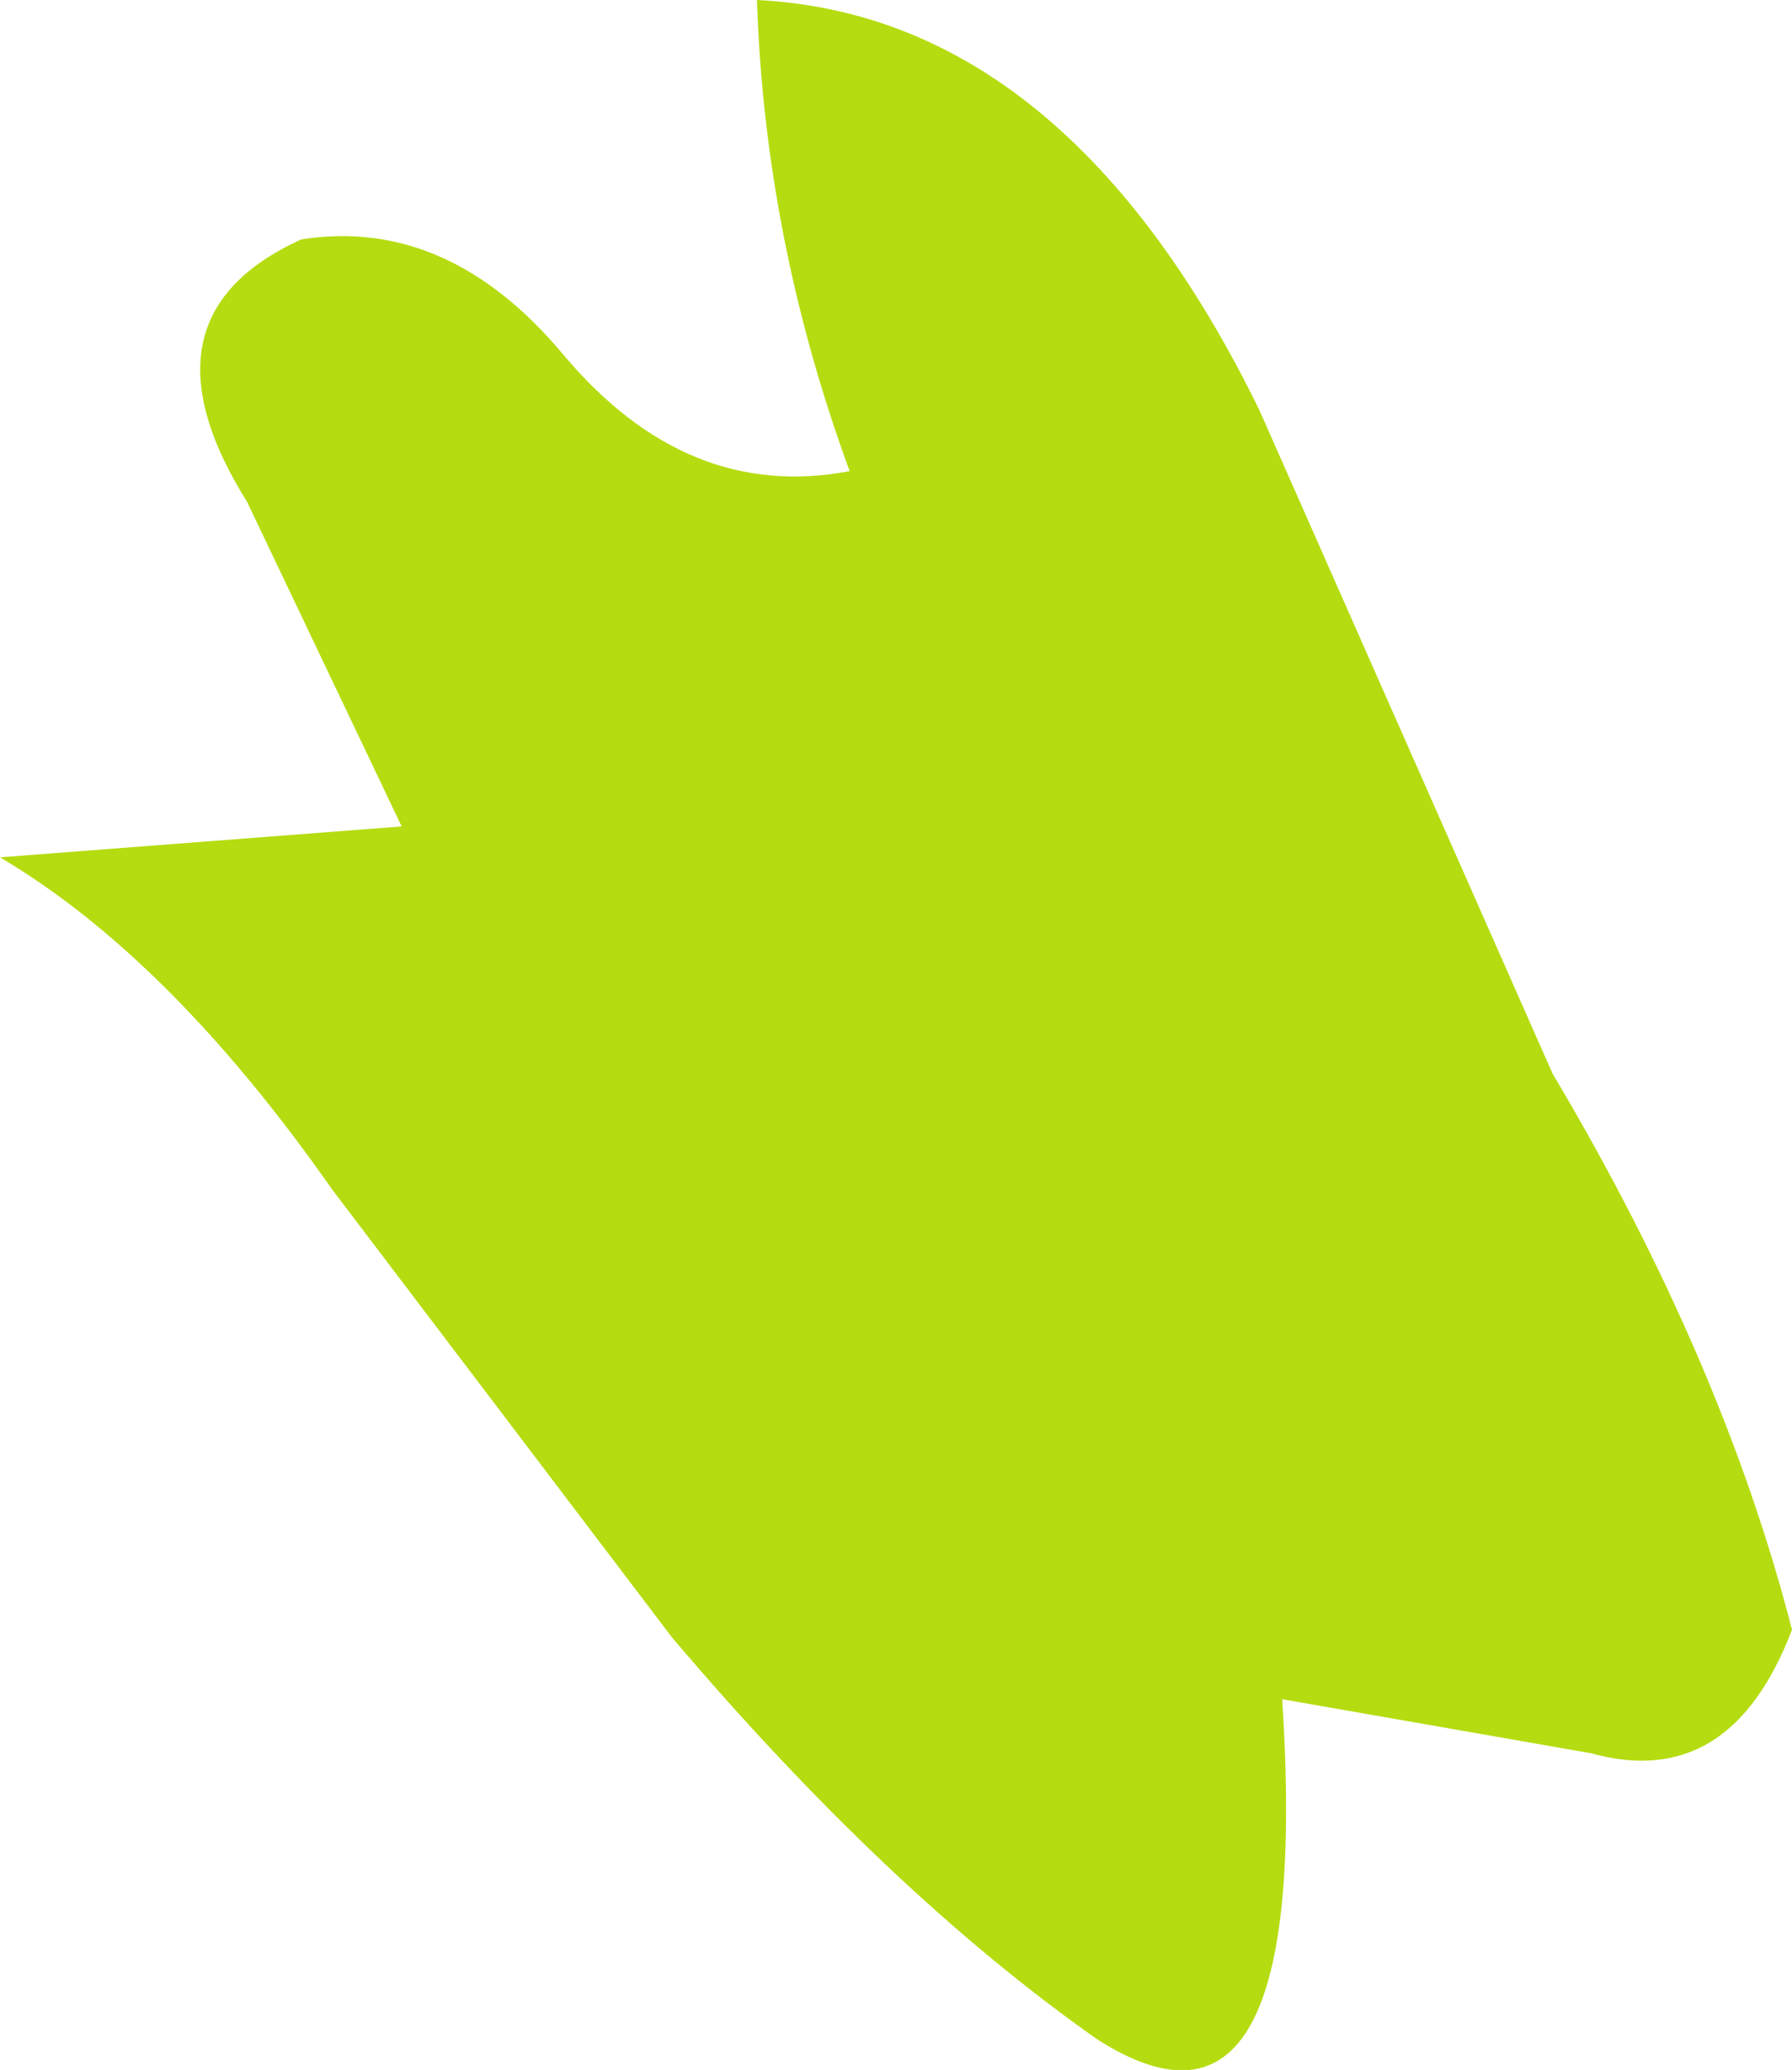
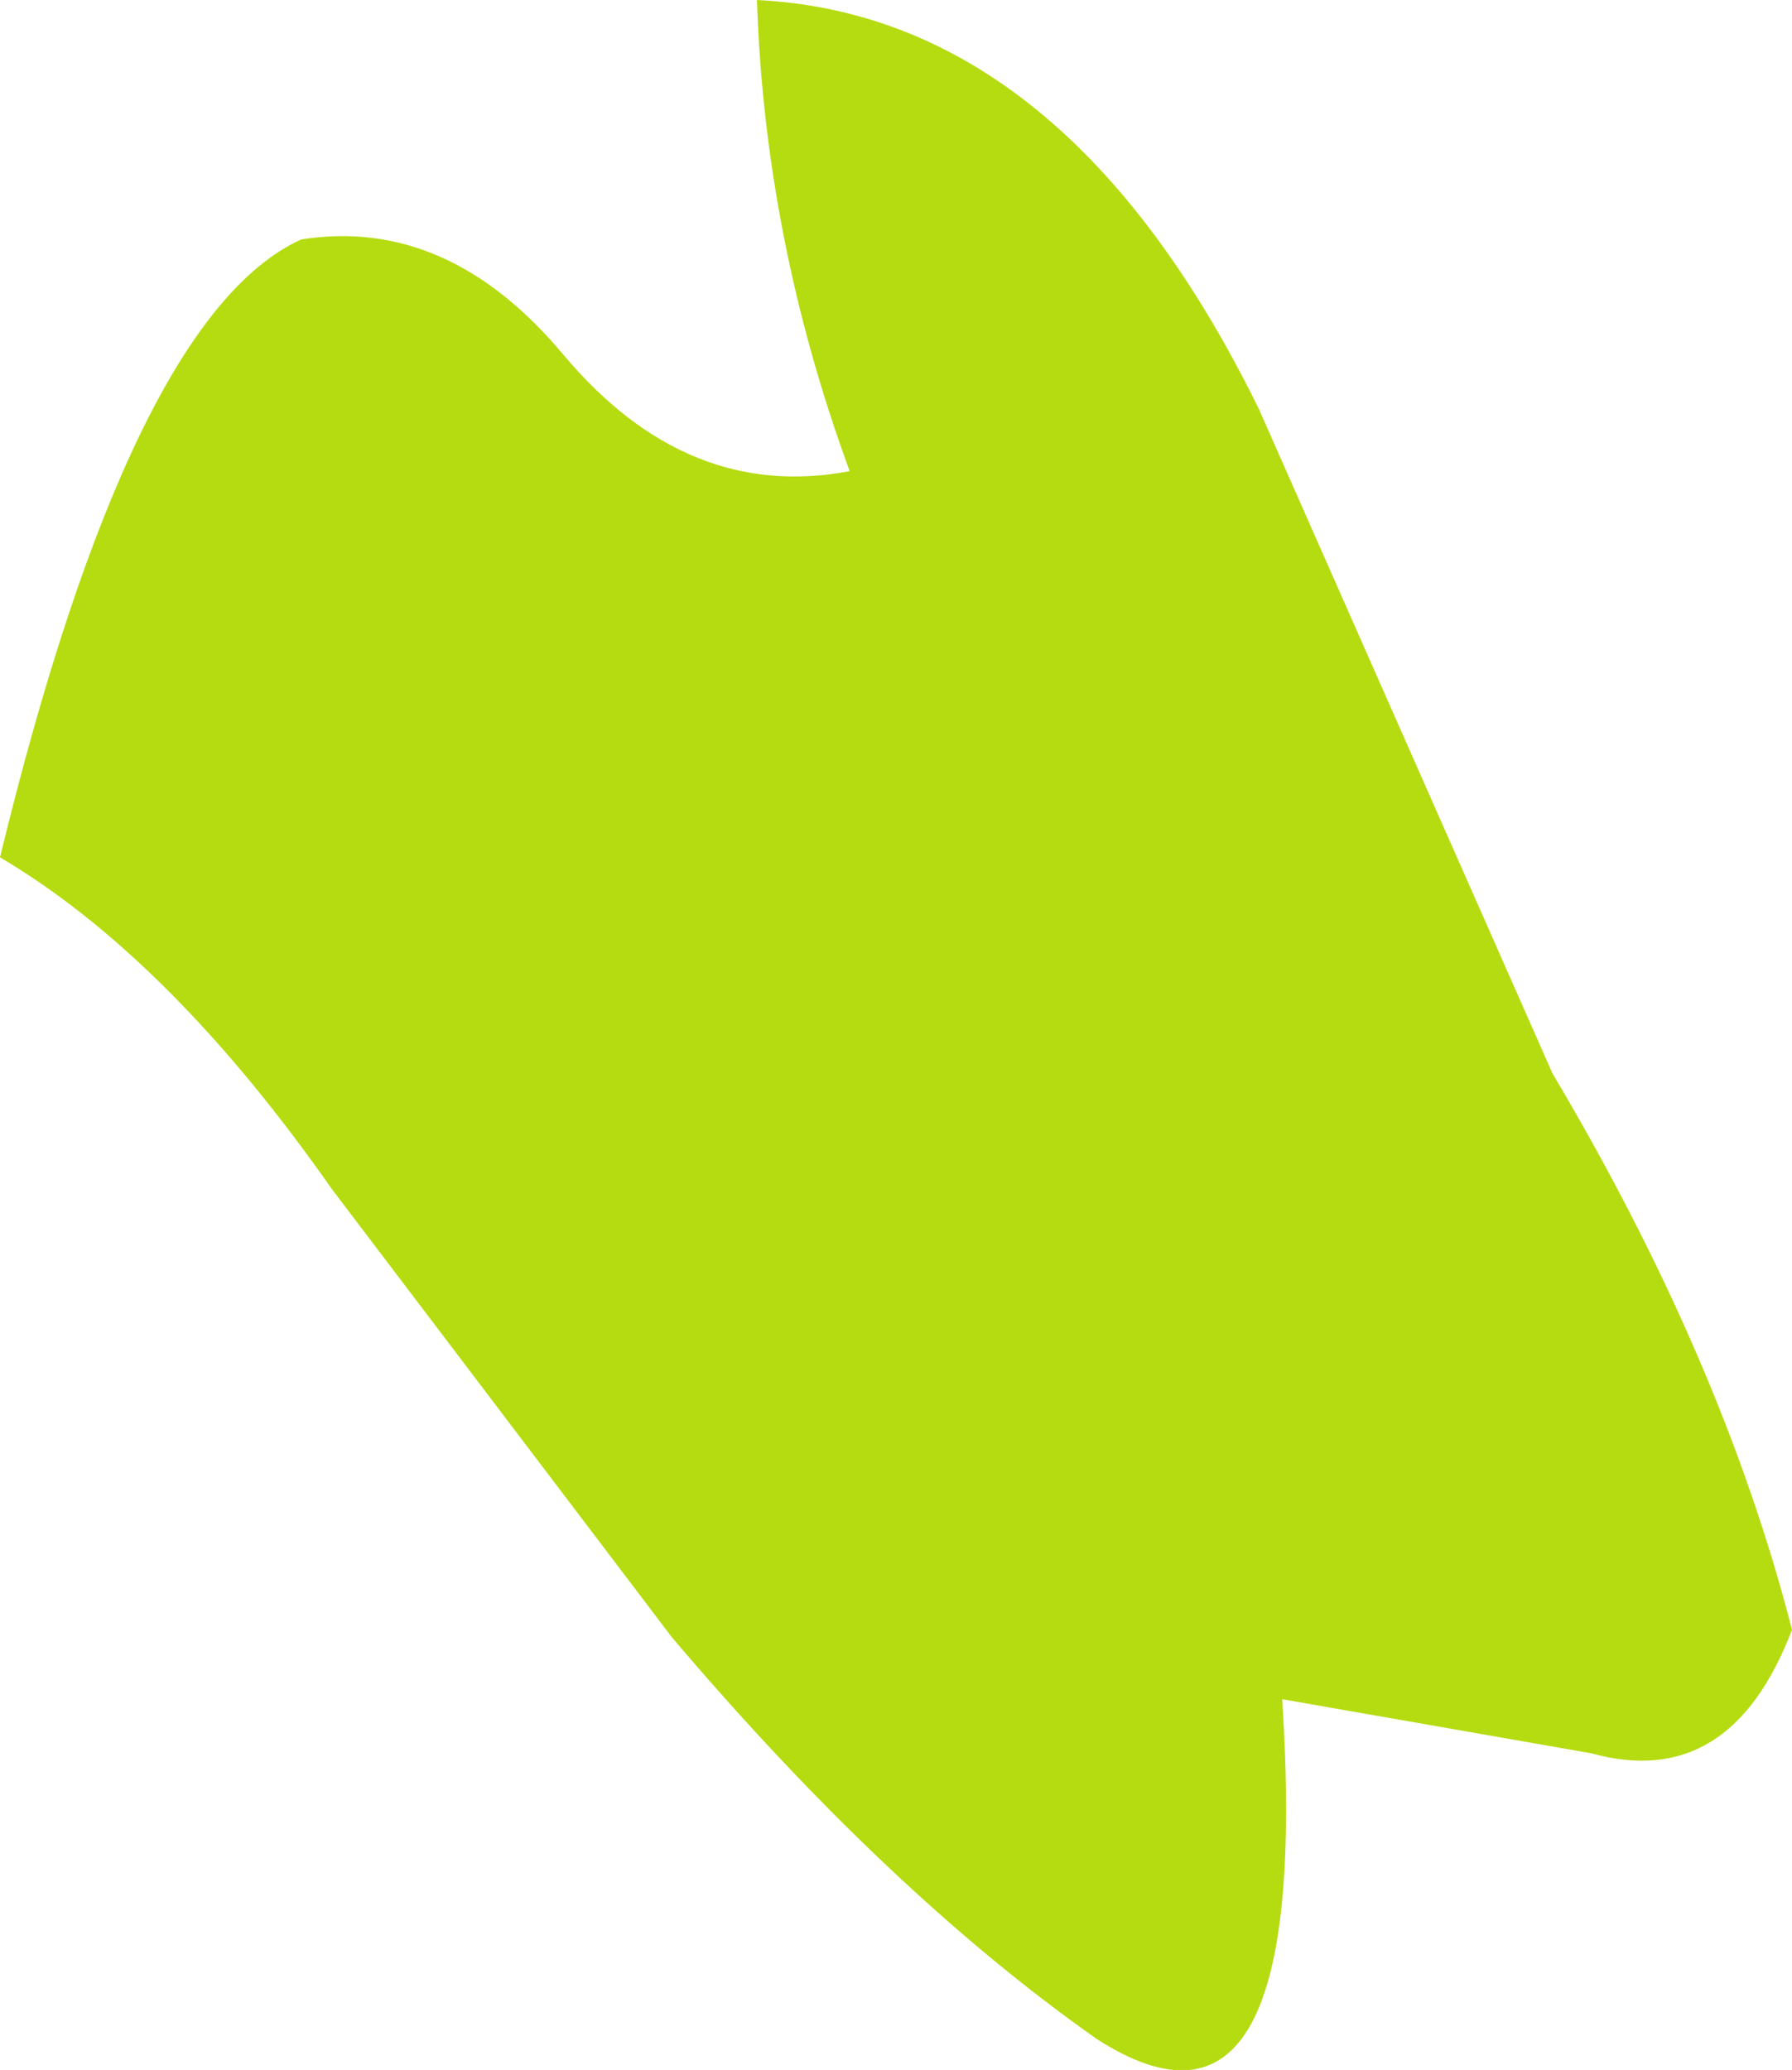
<svg xmlns="http://www.w3.org/2000/svg" height="13.4px" width="11.6px">
  <g transform="matrix(1.0, 0.0, 0.0, 1.0, -0.3, 0.0)">
-     <path d="M10.35 6.95 Q11.45 8.8 11.9 10.55 11.5 11.6 10.6 11.35 L8.6 11.0 Q8.8 14.1 7.4 13.2 6.05 12.25 4.65 10.6 L2.45 7.7 Q1.4 6.2 0.3 5.55 L2.9 5.35 1.9 3.25 Q1.15 2.05 2.25 1.55 3.2 1.4 3.95 2.3 4.75 3.25 5.8 3.05 5.25 1.55 5.2 0.0 7.2 0.1 8.45 2.65 L10.35 6.95" fill="#b5dc10" fill-rule="evenodd" stroke="none" />
+     <path d="M10.35 6.95 Q11.45 8.8 11.9 10.55 11.5 11.6 10.6 11.35 L8.6 11.0 Q8.8 14.1 7.4 13.2 6.05 12.25 4.65 10.6 L2.45 7.7 Q1.4 6.2 0.3 5.55 Q1.15 2.05 2.25 1.55 3.2 1.4 3.95 2.3 4.75 3.25 5.8 3.05 5.25 1.55 5.2 0.0 7.2 0.1 8.45 2.65 L10.35 6.95" fill="#b5dc10" fill-rule="evenodd" stroke="none" />
  </g>
</svg>